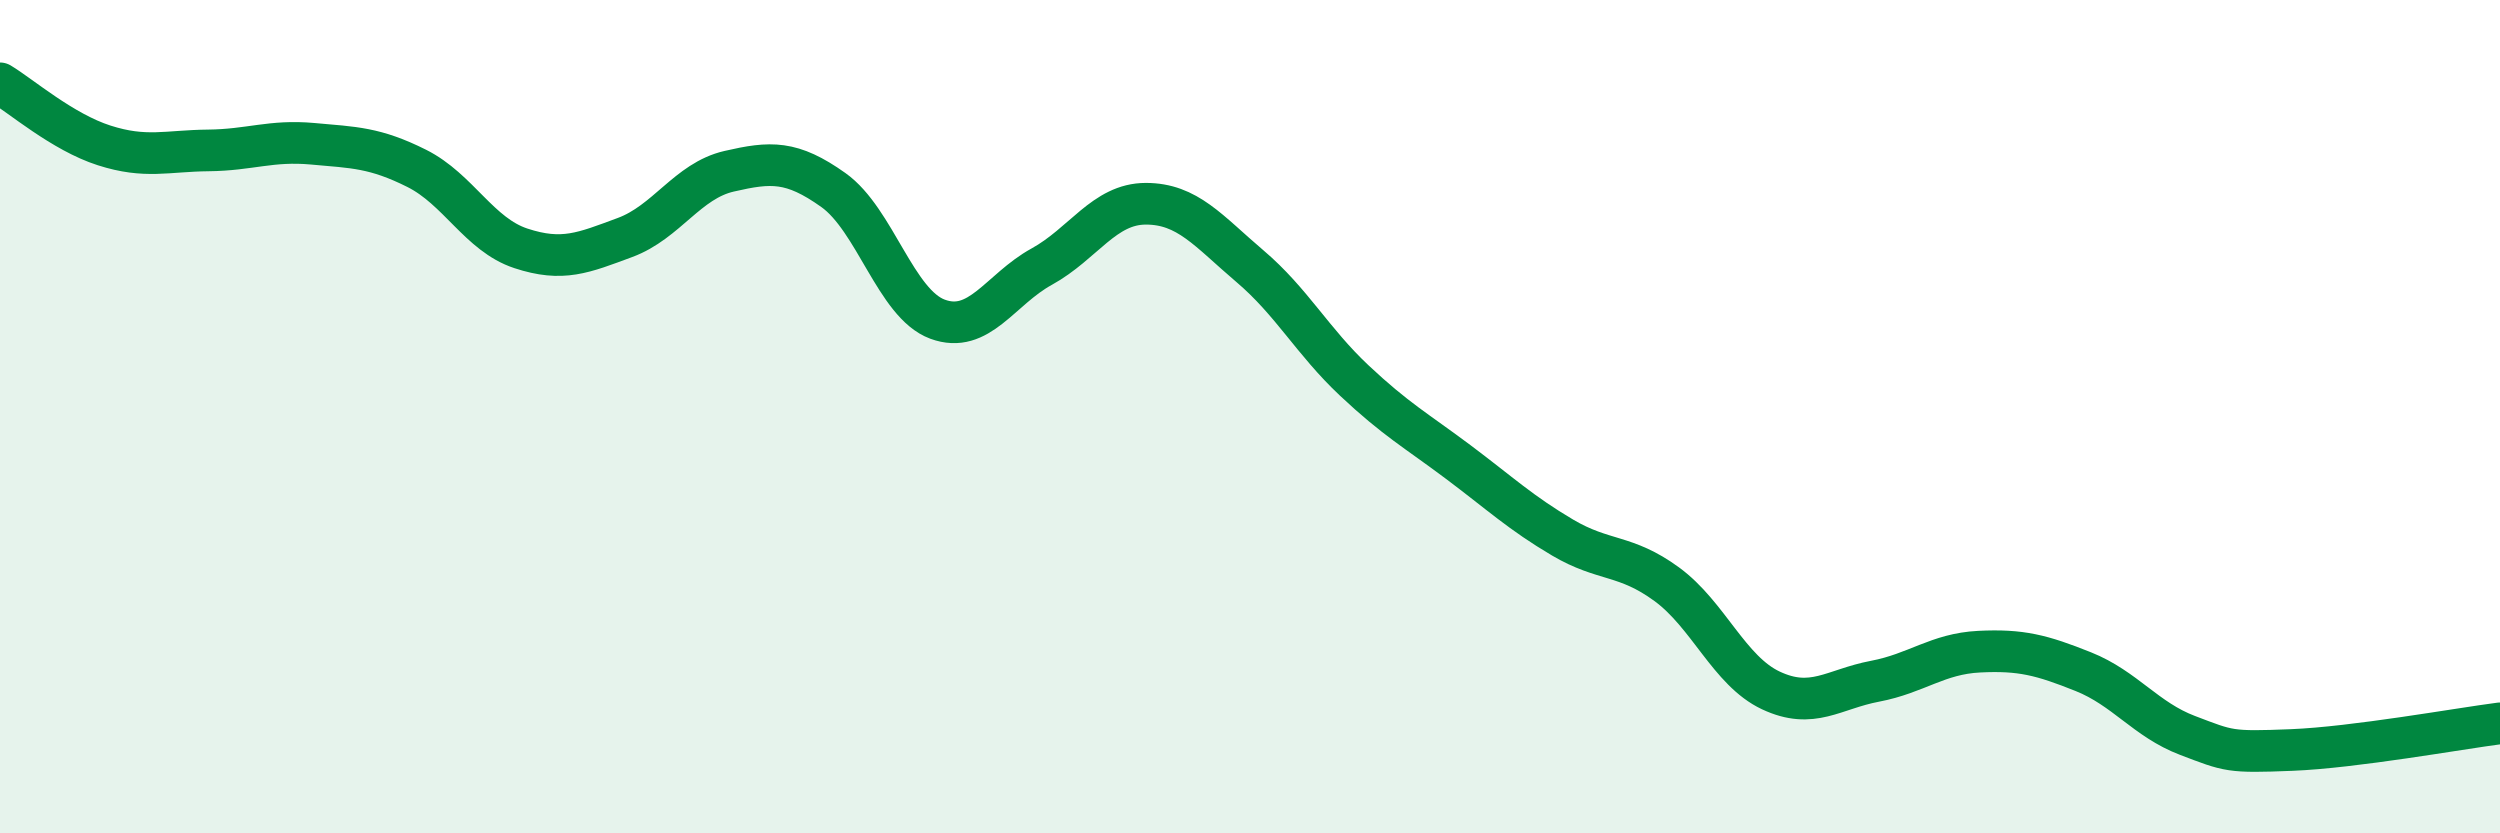
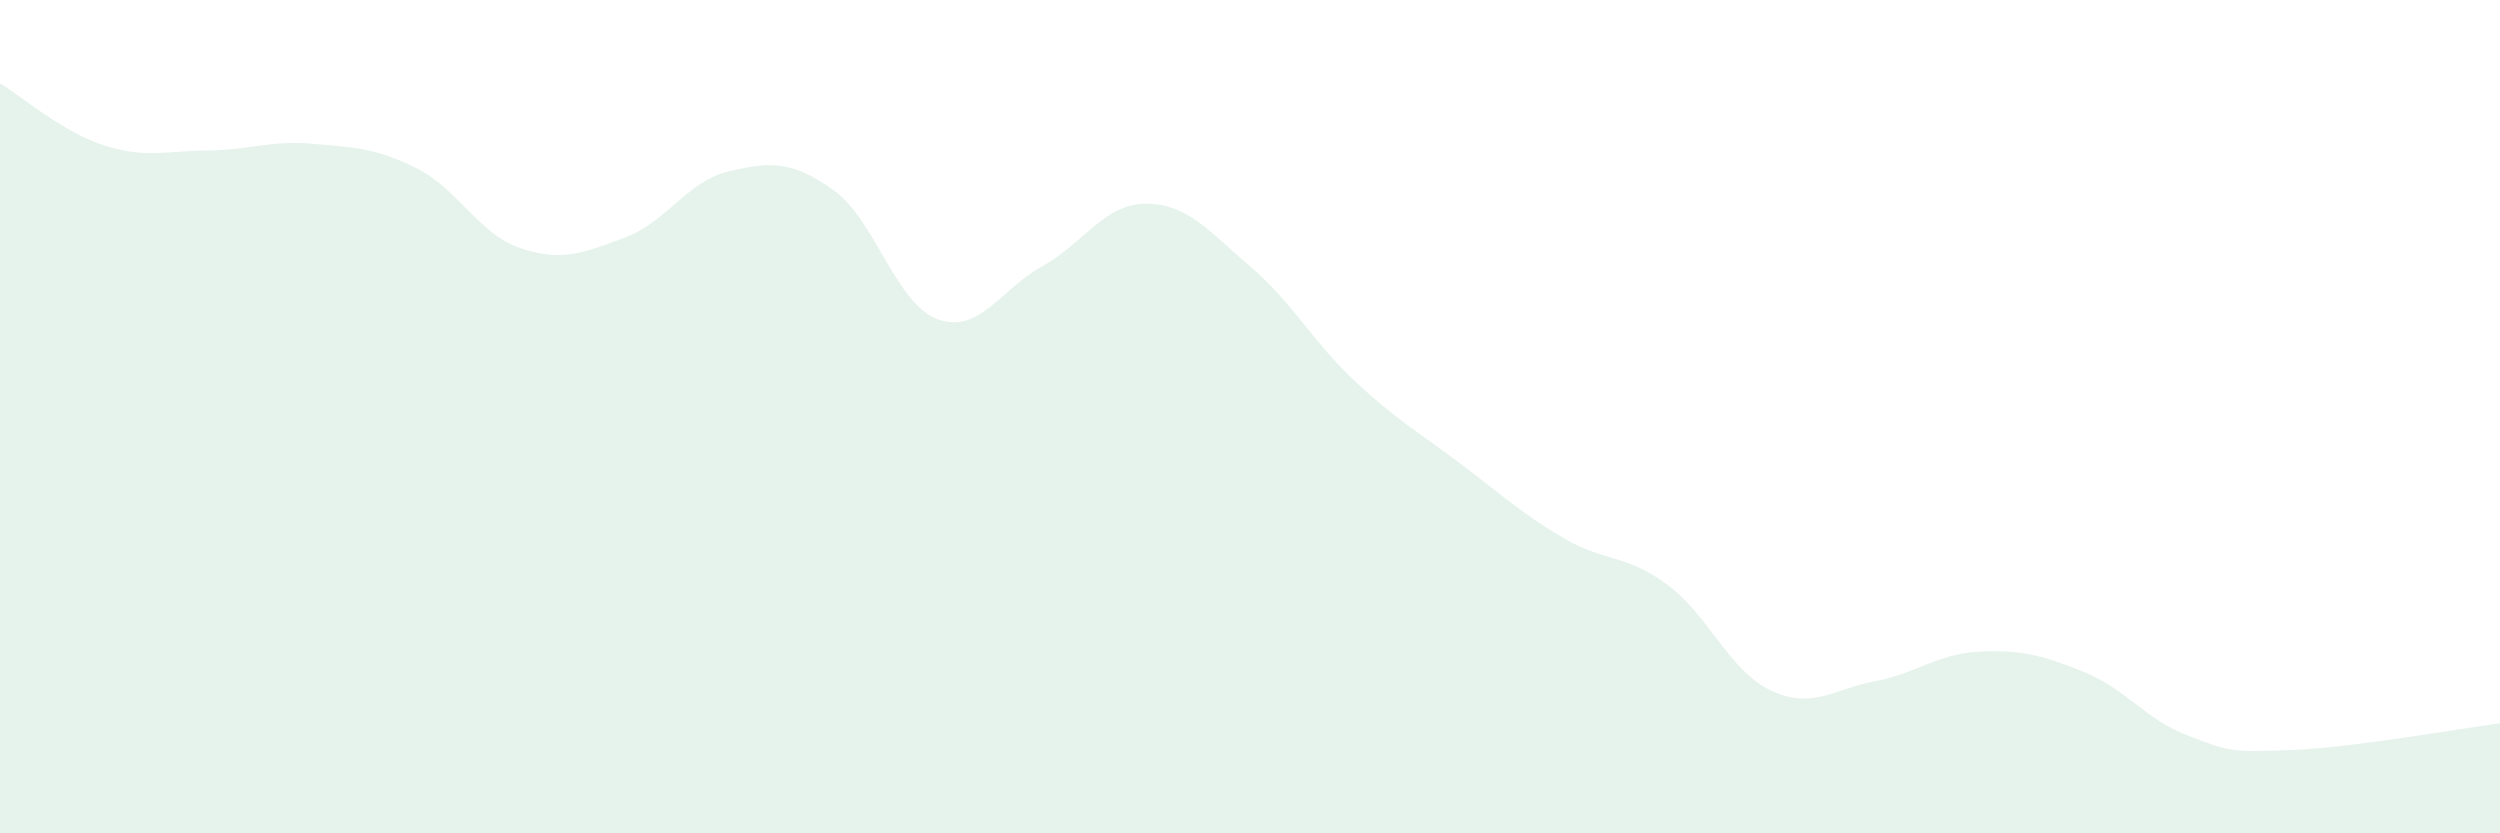
<svg xmlns="http://www.w3.org/2000/svg" width="60" height="20" viewBox="0 0 60 20">
  <path d="M 0,2 C 0.5,2.3 1.5,3.17 2.5,3.49 C 3.5,3.81 4,3.62 5,3.61 C 6,3.6 6.5,3.36 7.5,3.45 C 8.5,3.54 9,3.54 10,4.04 C 11,4.54 11.5,5.63 12.5,5.96 C 13.5,6.29 14,6.07 15,5.7 C 16,5.33 16.5,4.34 17.5,4.11 C 18.5,3.88 19,3.85 20,4.56 C 21,5.27 21.5,7.29 22.5,7.66 C 23.5,8.03 24,6.95 25,6.4 C 26,5.85 26.5,4.89 27.5,4.89 C 28.5,4.89 29,5.54 30,6.39 C 31,7.24 31.5,8.19 32.5,9.13 C 33.5,10.07 34,10.34 35,11.09 C 36,11.84 36.5,12.31 37.5,12.9 C 38.5,13.49 39,13.29 40,14.02 C 41,14.75 41.5,16.1 42.5,16.57 C 43.5,17.04 44,16.54 45,16.35 C 46,16.16 46.5,15.69 47.5,15.64 C 48.5,15.59 49,15.72 50,16.12 C 51,16.52 51.5,17.27 52.5,17.65 C 53.5,18.03 53.5,18.06 55,18 C 56.5,17.94 59,17.49 60,17.36L60 20L0 20Z" fill="#008740" opacity="0.1" stroke-linecap="round" stroke-linejoin="round" />
-   <path d="M 0,2 C 0.5,2.3 1.5,3.17 2.5,3.49 C 3.5,3.81 4,3.62 5,3.61 C 6,3.6 6.5,3.36 7.5,3.45 C 8.5,3.54 9,3.54 10,4.04 C 11,4.54 11.5,5.63 12.5,5.96 C 13.5,6.29 14,6.07 15,5.7 C 16,5.33 16.5,4.34 17.5,4.11 C 18.5,3.88 19,3.85 20,4.56 C 21,5.27 21.5,7.29 22.5,7.66 C 23.5,8.03 24,6.95 25,6.4 C 26,5.85 26.5,4.89 27.5,4.89 C 28.5,4.89 29,5.54 30,6.39 C 31,7.24 31.5,8.19 32.5,9.13 C 33.5,10.07 34,10.34 35,11.09 C 36,11.84 36.5,12.31 37.5,12.9 C 38.5,13.49 39,13.29 40,14.02 C 41,14.75 41.5,16.1 42.5,16.57 C 43.5,17.04 44,16.54 45,16.35 C 46,16.16 46.5,15.69 47.5,15.64 C 48.5,15.59 49,15.72 50,16.12 C 51,16.52 51.5,17.27 52.5,17.65 C 53.5,18.03 53.5,18.06 55,18 C 56.5,17.94 59,17.49 60,17.36" stroke="#008740" stroke-width="1" fill="none" stroke-linecap="round" stroke-linejoin="round" />
</svg>